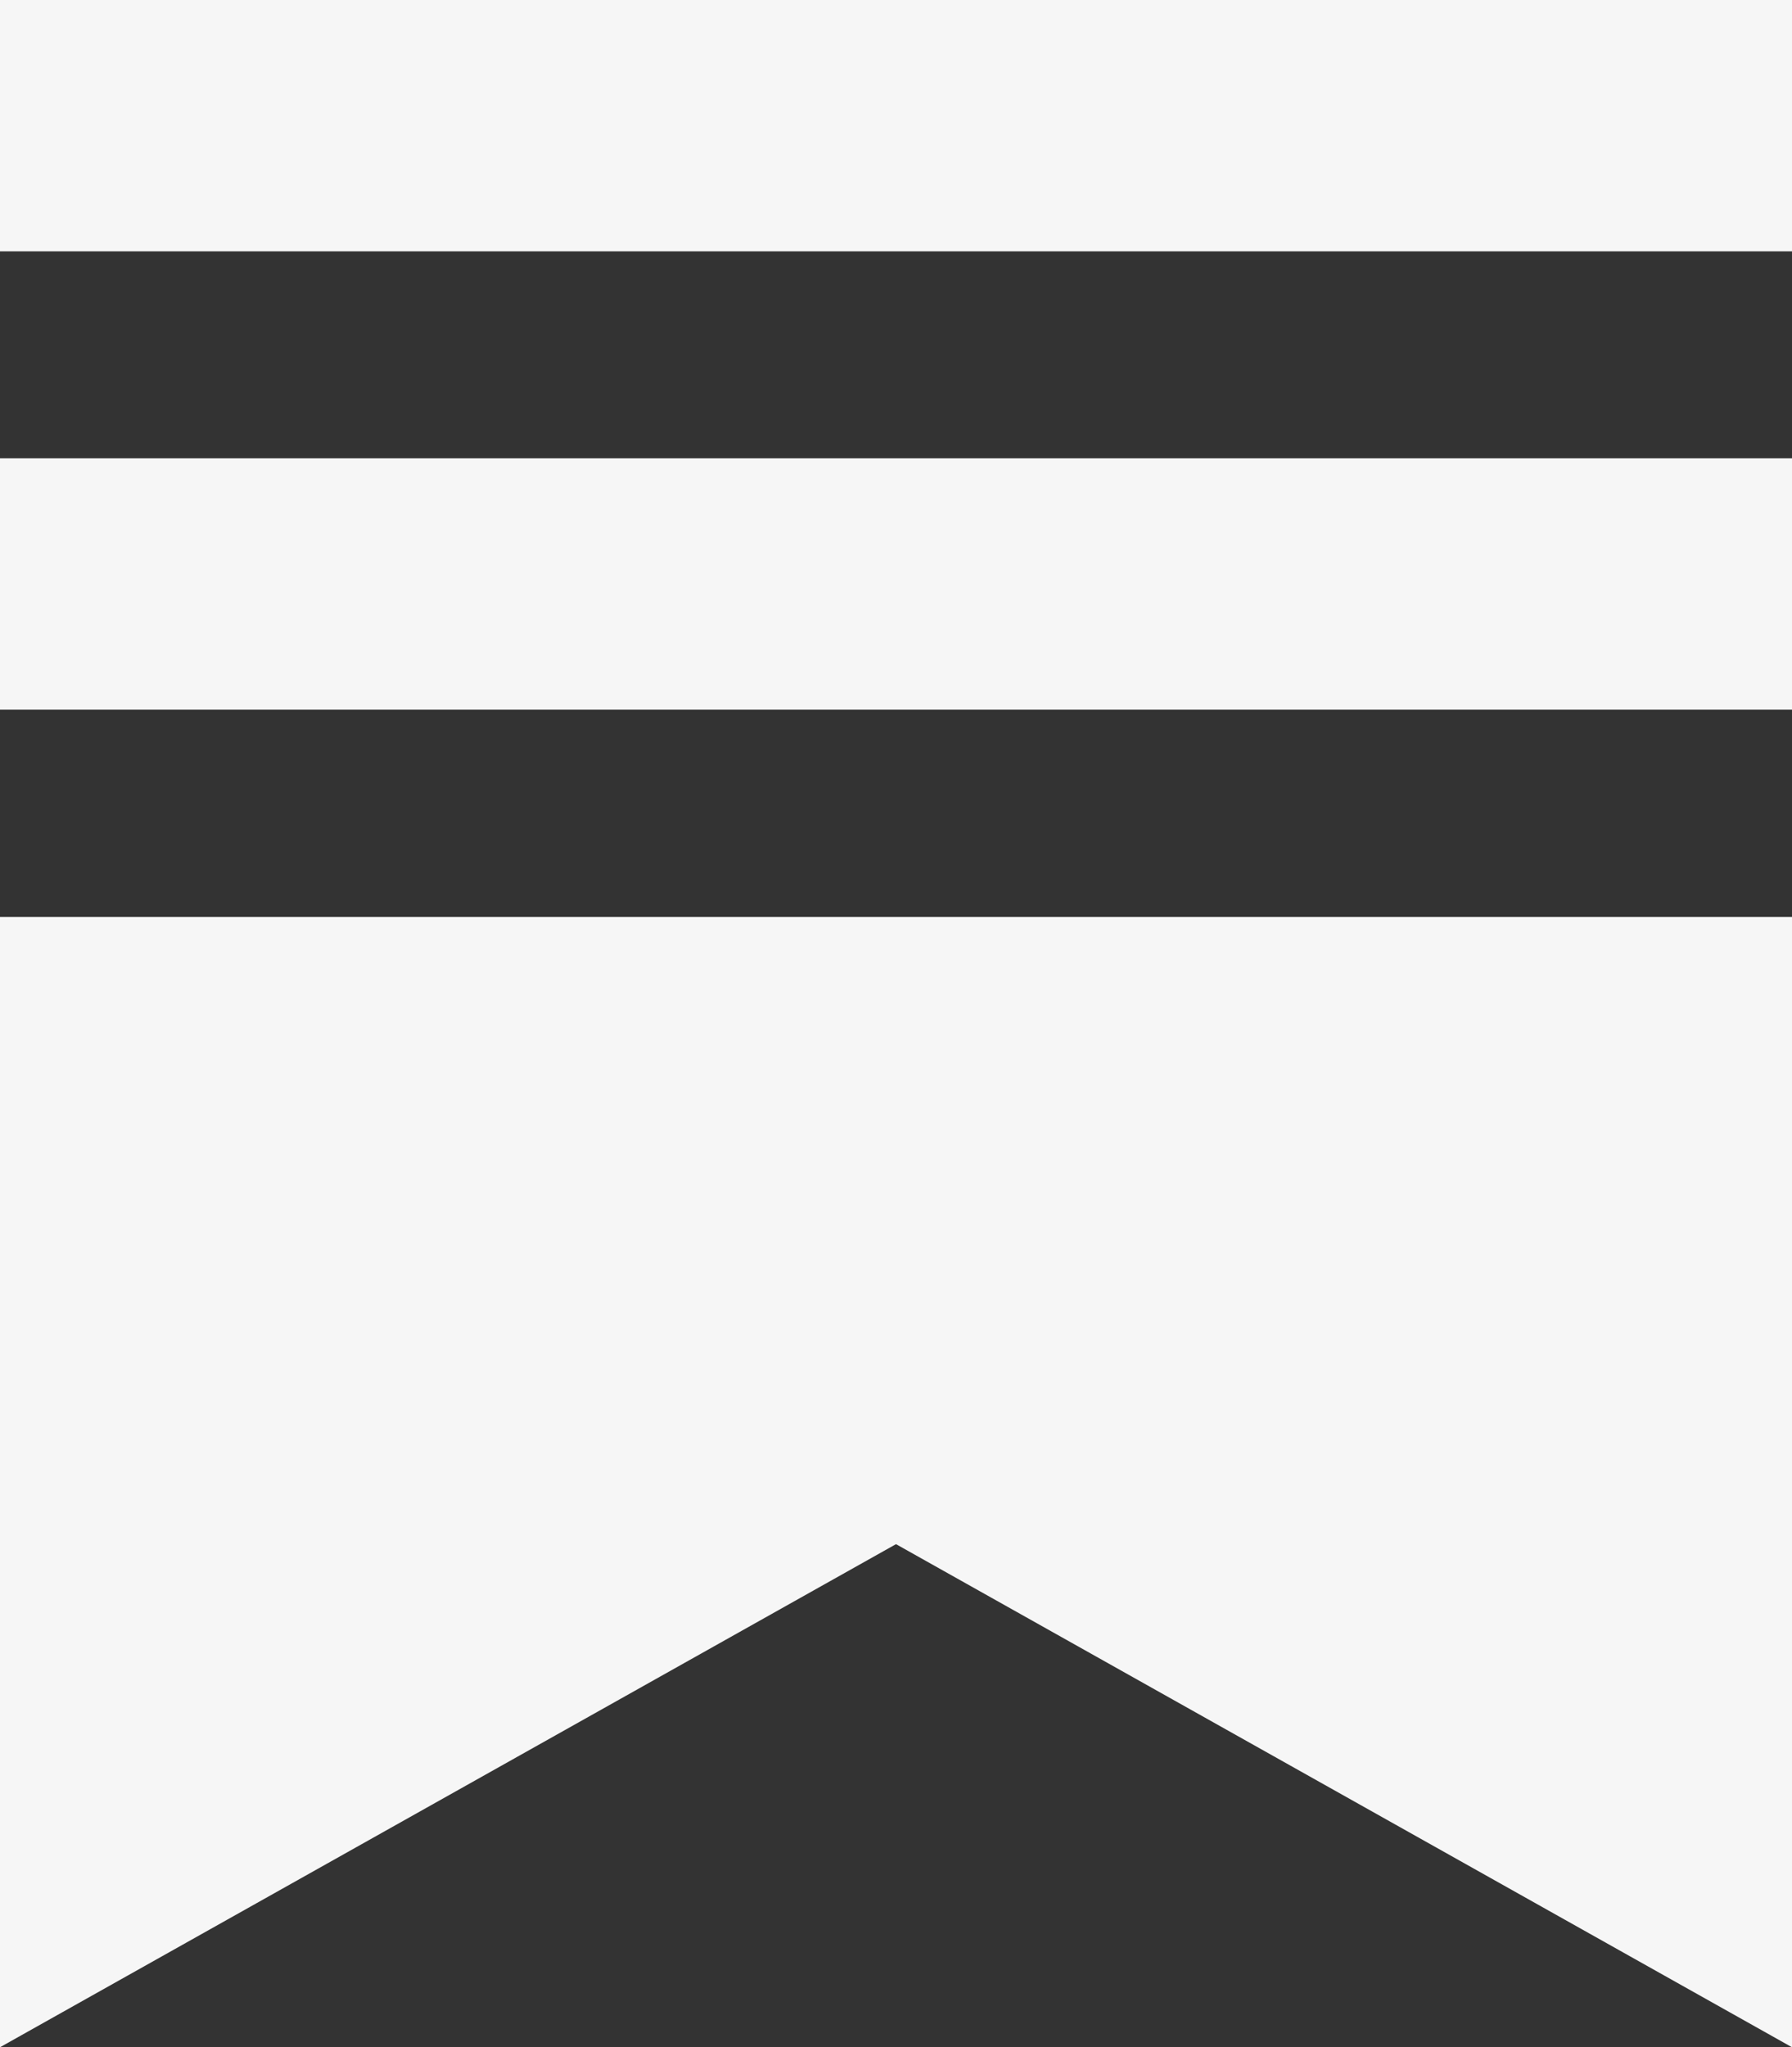
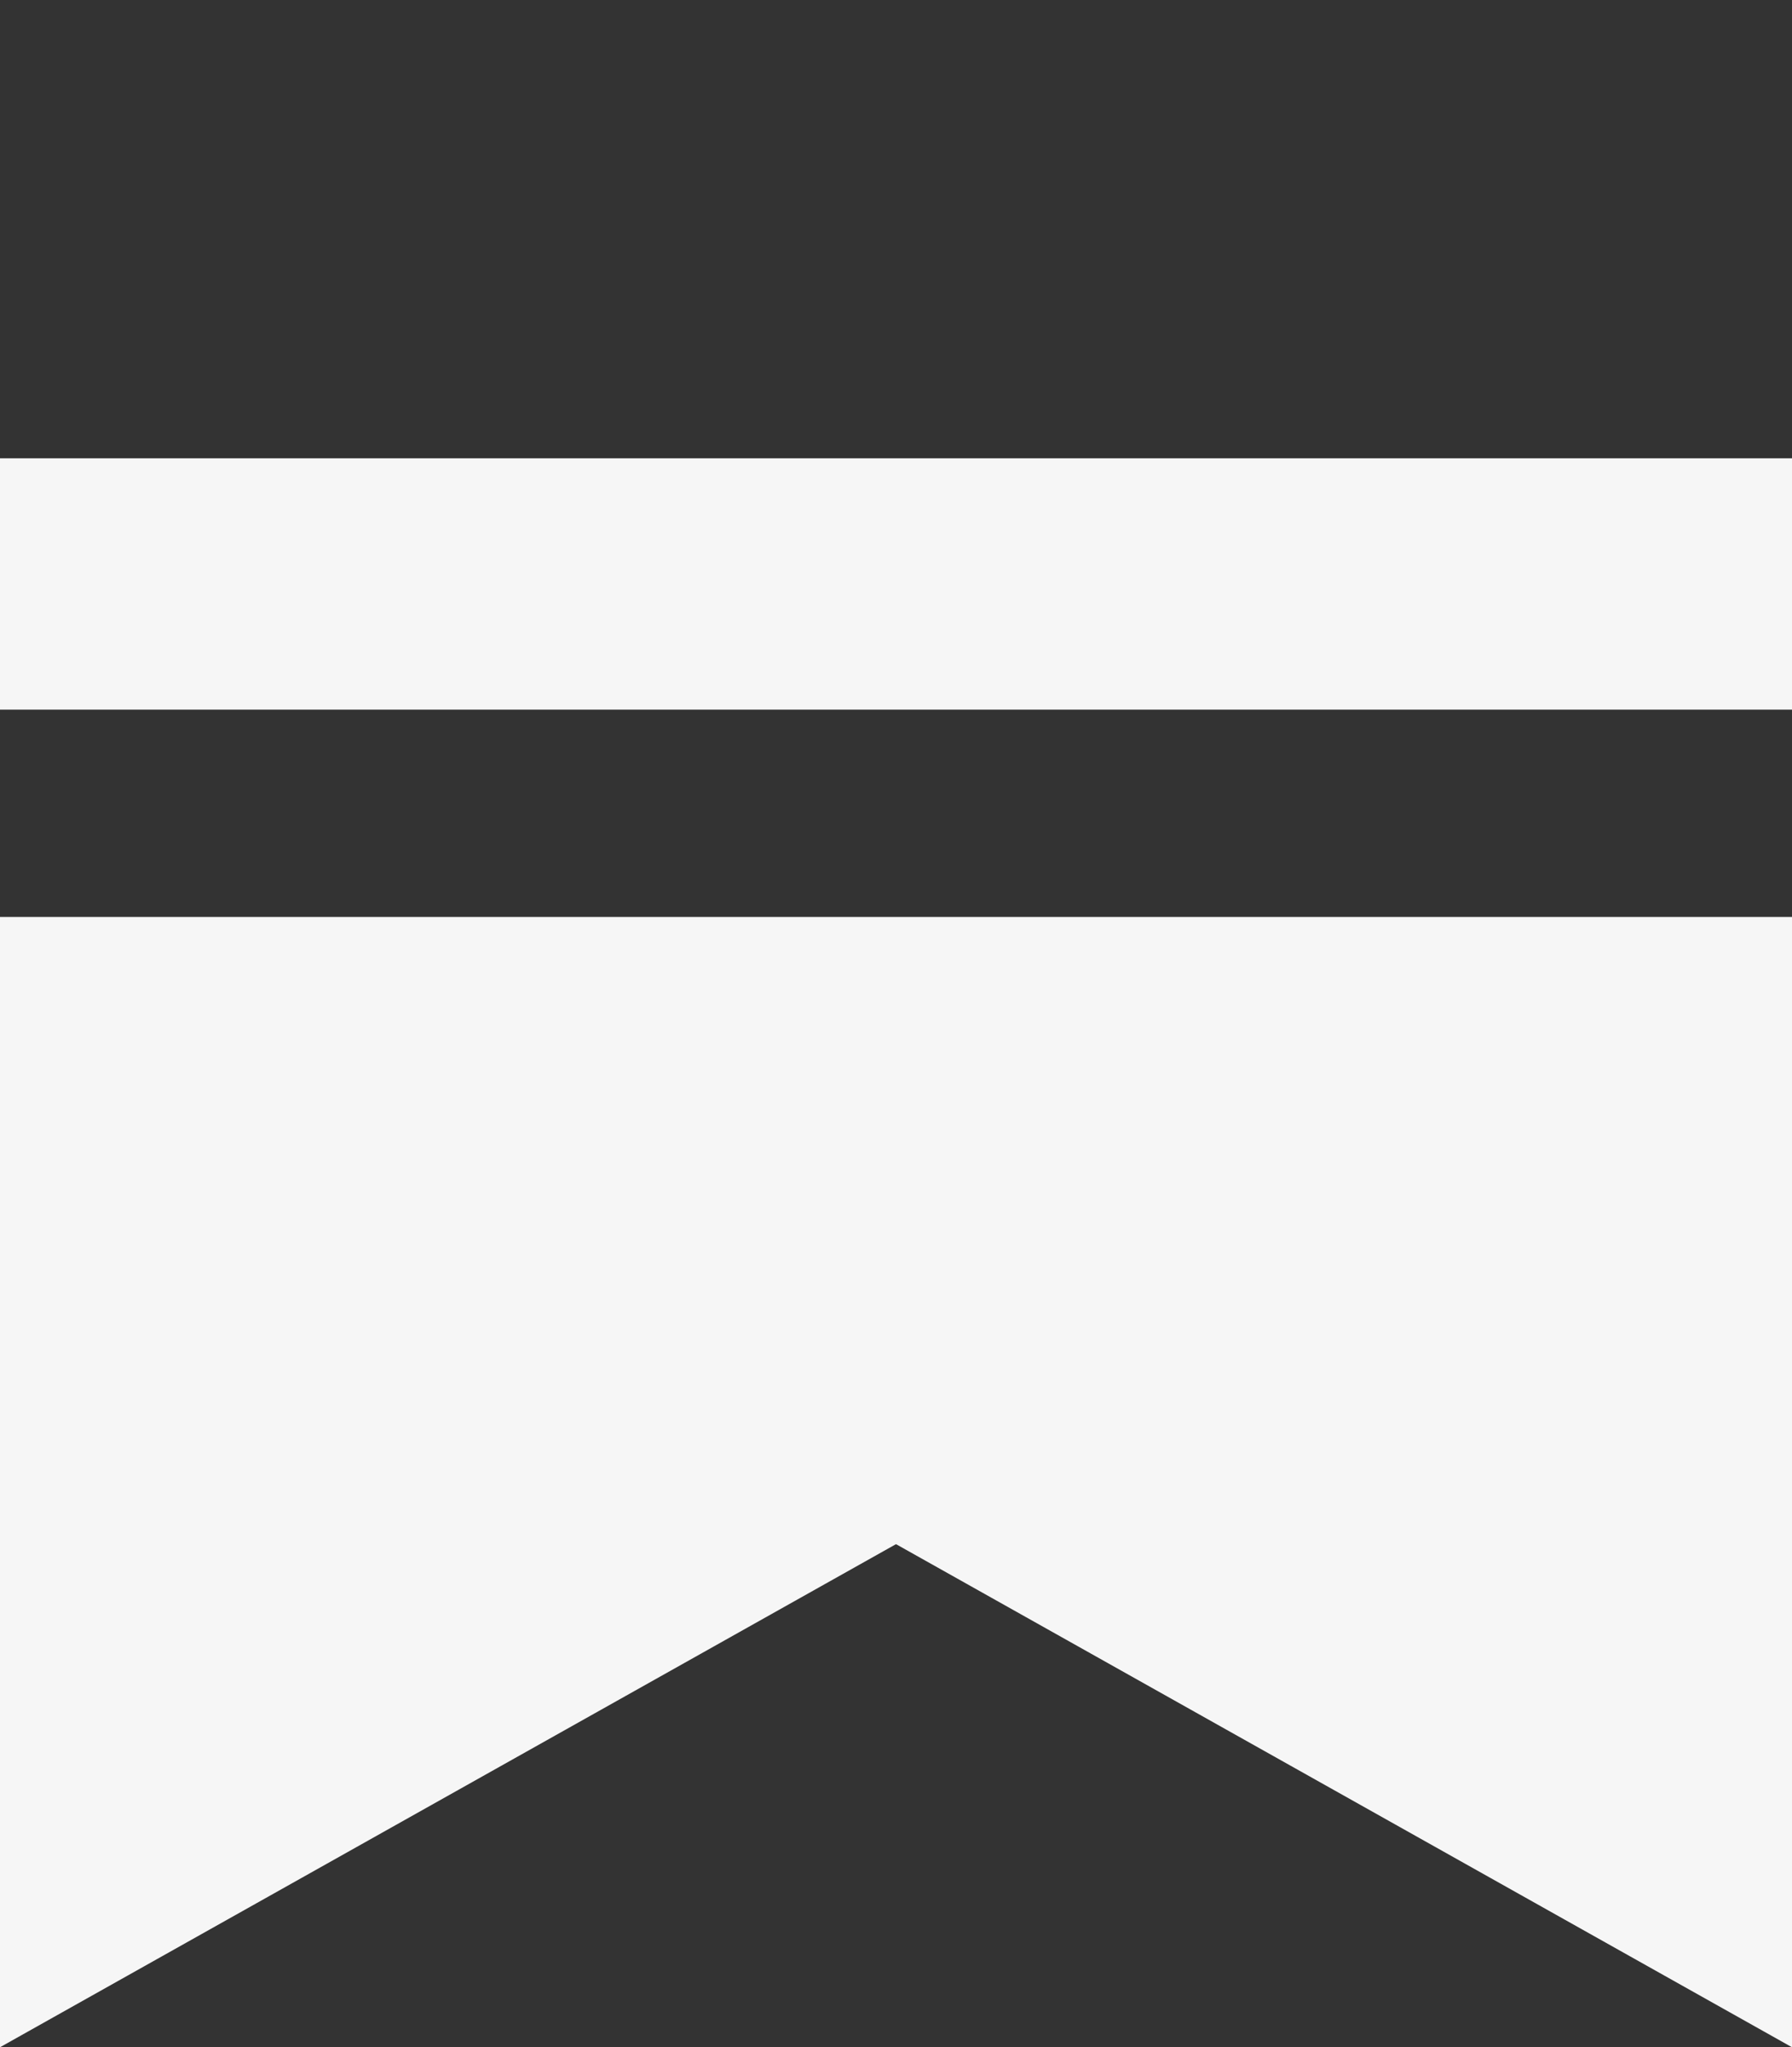
<svg xmlns="http://www.w3.org/2000/svg" version="1.1" viewBox="0 0 448 511.5">
  <rect x="0" y="0" width="448" height="511.5" fill="#333333" stroke="none" />
  <defs>
    <style>
      .st0 {
        fill: #f6f6f6;
        fill-rule: evenodd;
      }
    </style>
  </defs>
  <g id="Calque_1" image-rendering="optimizeQuality" shape-rendering="geometricPrecision" text-rendering="geometricPrecision">
-     <path class="st0" d="M0,0h448v62.8H0V0ZM0,229.1h448v282.4l-224-125.7L0,511.5V229.1ZM0,114.5h448v62.8H0v-62.8Z" />
+     <path class="st0" d="M0,0h448v62.8V0ZM0,229.1h448v282.4l-224-125.7L0,511.5V229.1ZM0,114.5h448v62.8H0v-62.8Z" />
  </g>
</svg>